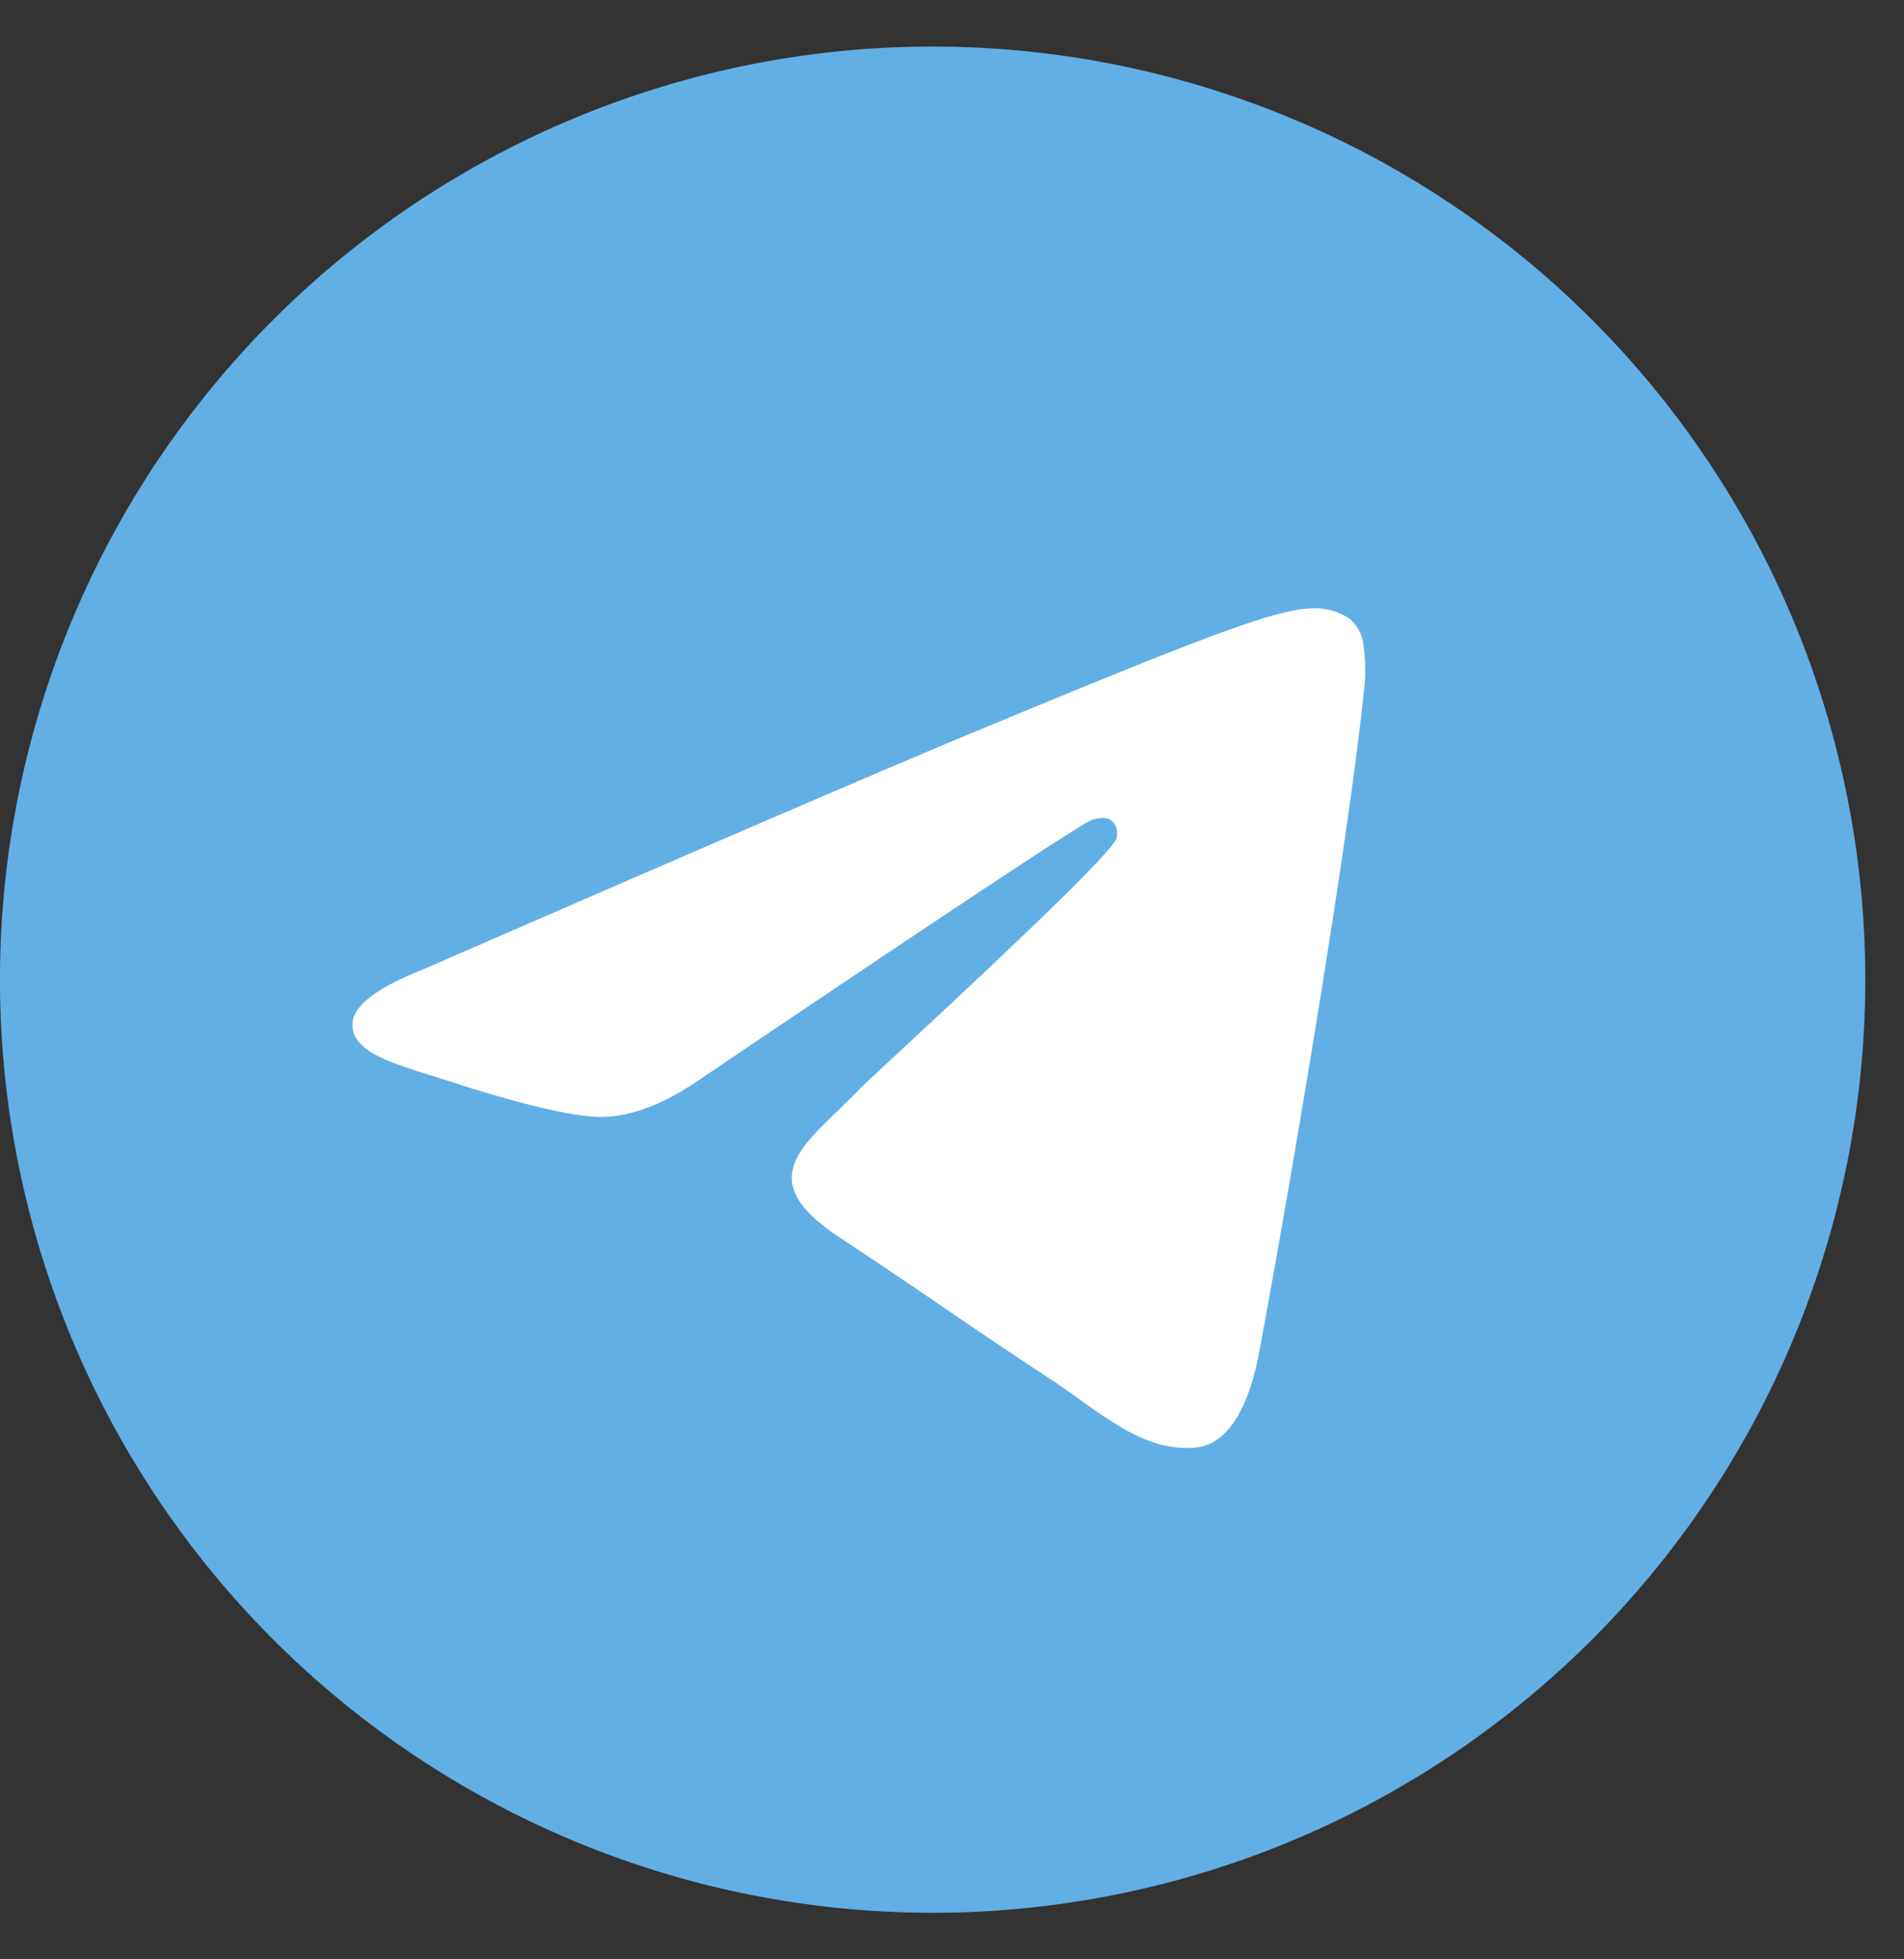
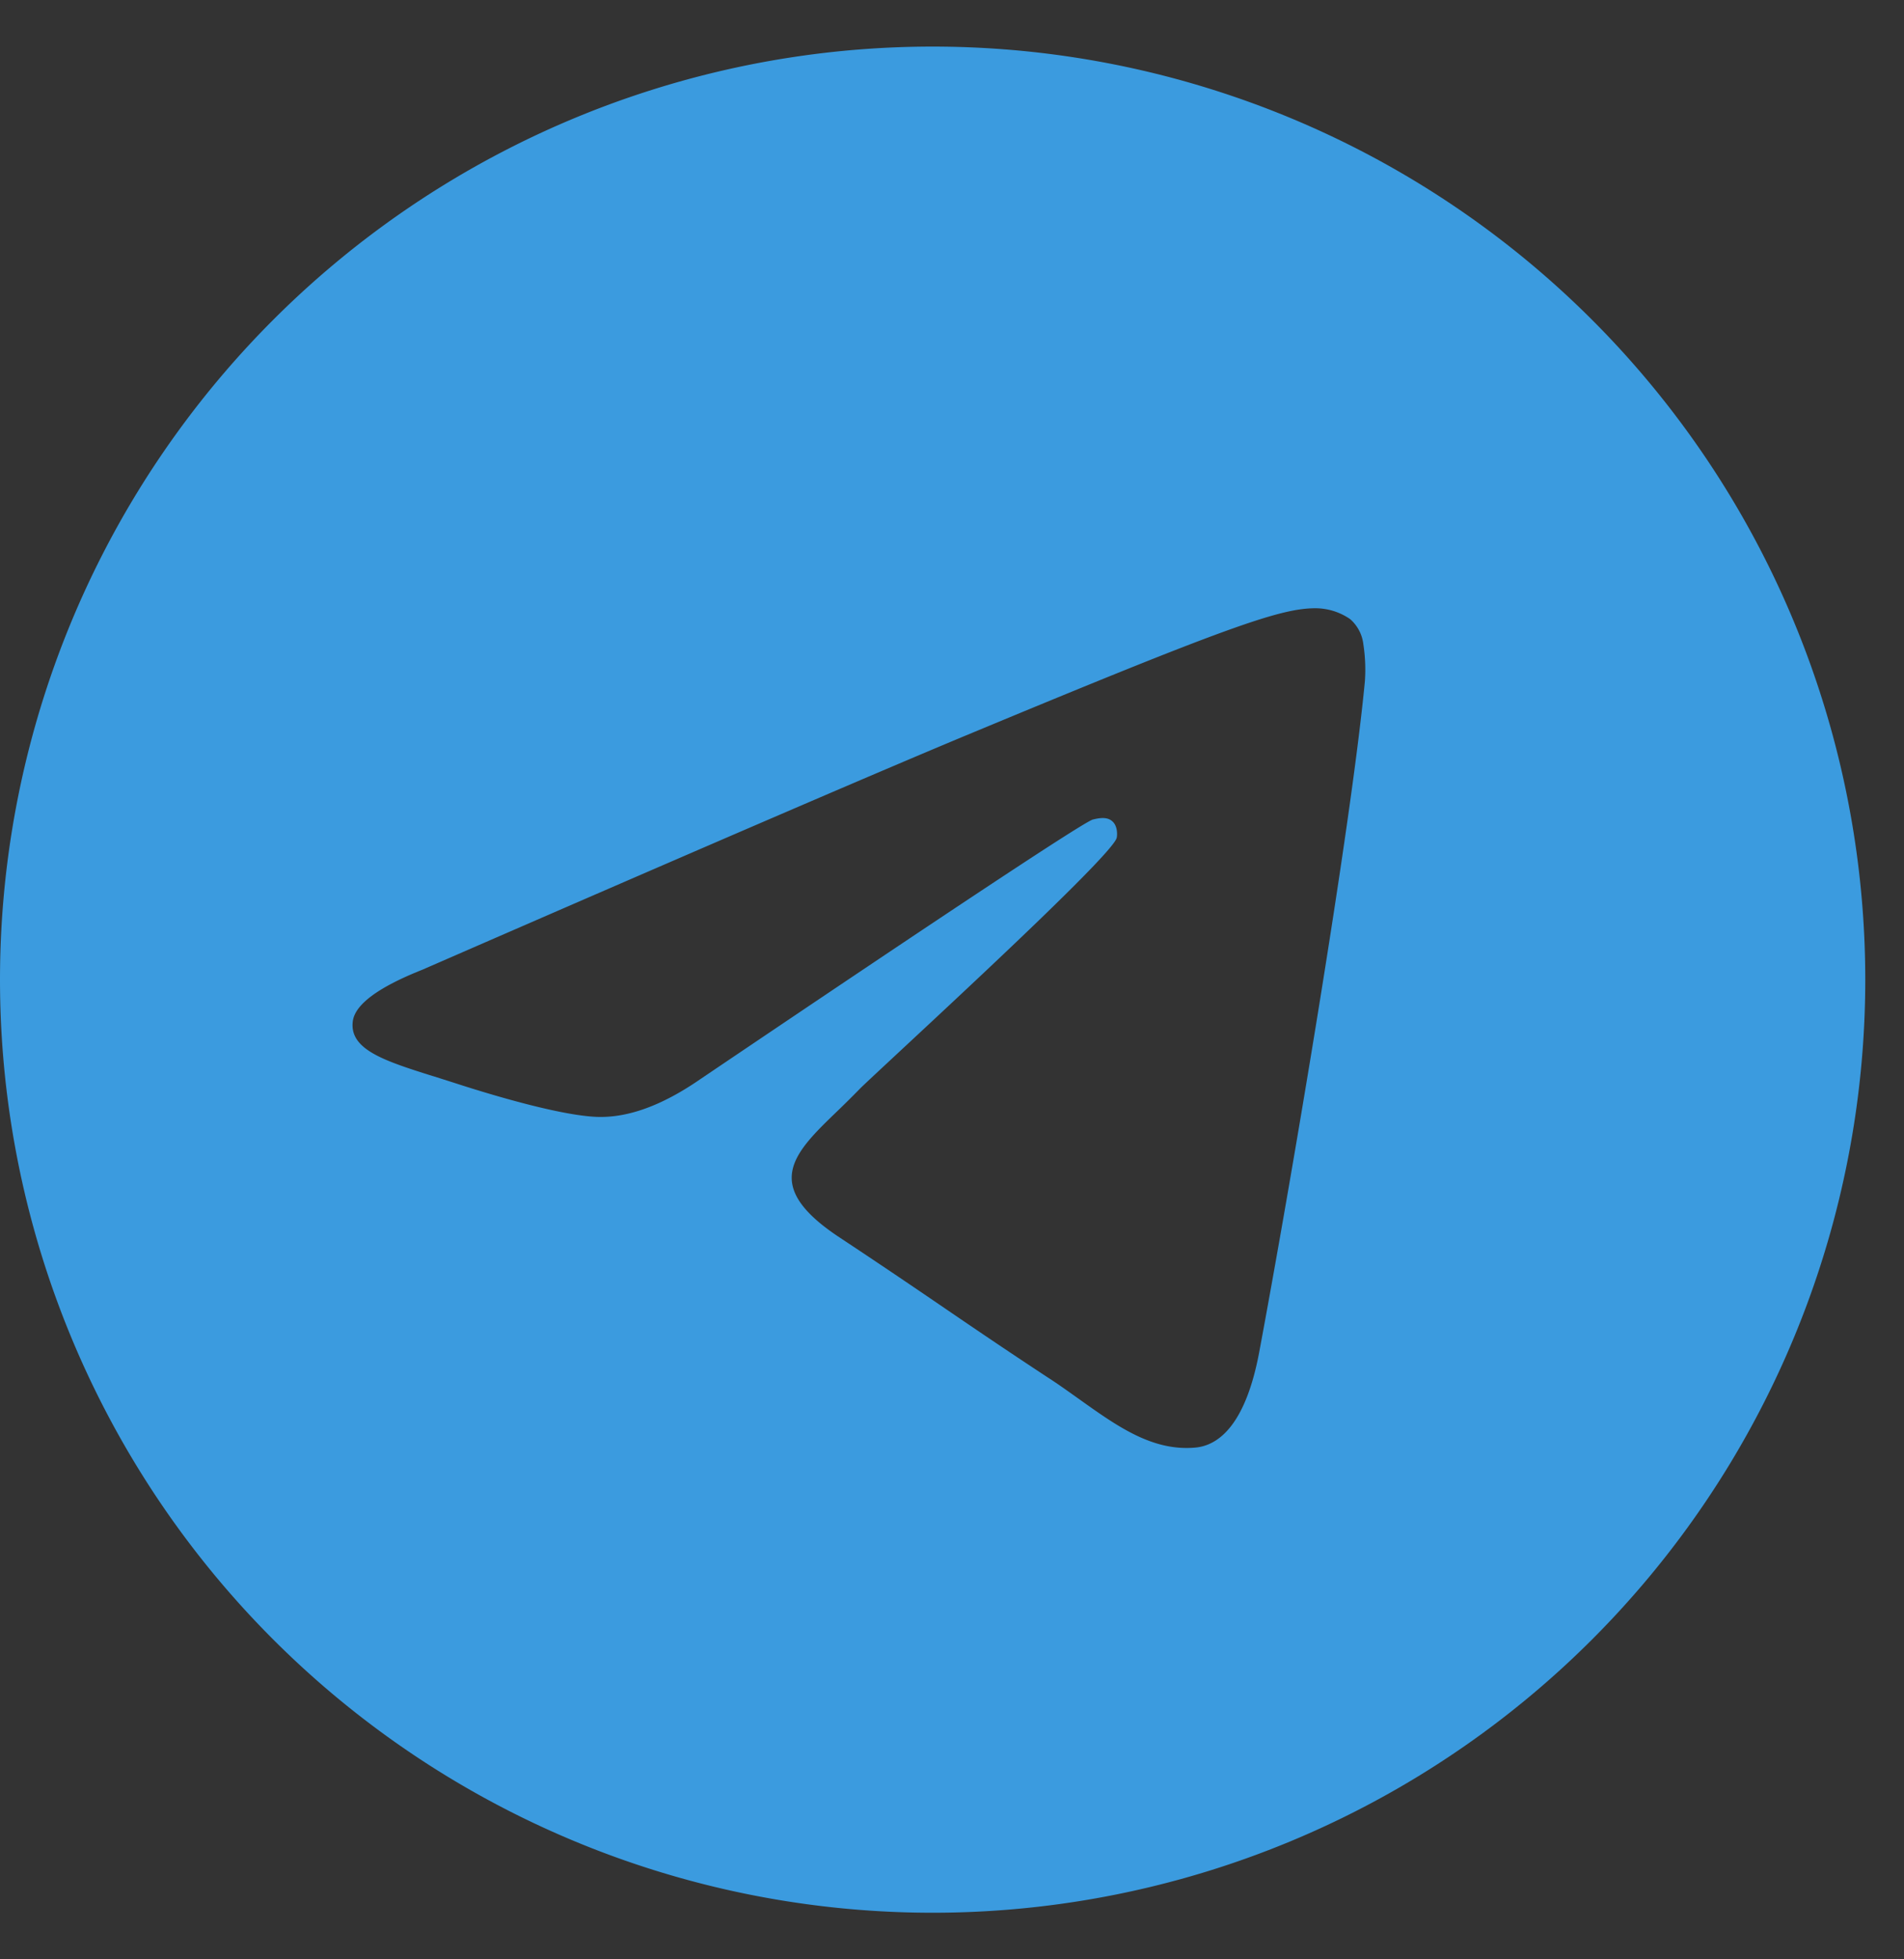
<svg xmlns="http://www.w3.org/2000/svg" width="35" height="36" fill="none">
  <rect width="100%" height="100%" fill="#333333" stroke="none" />
-   <circle cx="17.5" cy="18.355" r="11.5" fill="#fff" />
  <path fill="#3B9BDF" d="M34.288 18A17.144 17.144 0 1 1 0 18a17.144 17.144 0 0 1 34.288 0Zm-16.53-4.488c-1.666.694-5 2.13-9.998 4.307-.81.322-1.237.639-1.275.948-.065.52.588.726 1.475 1.006h.003l.375.119c.875.285 2.053.617 2.664.63.557.012 1.176-.215 1.86-.686 4.67-3.152 7.08-4.745 7.23-4.779.108-.026.258-.056.356.034.101.088.09.257.08.302-.064.272-2.541 2.578-3.886 3.829l-.07.065c-.414.386-.708.658-.768.72-.132.135-.266.268-.402.399-.815.784-1.423 1.371.032 2.331.7.463 1.262.843 1.821 1.224.609.416 1.218.83 2.006 1.348.2.128.392.268.579.4.709.506 1.35.96 2.136.888.459-.043.932-.472 1.172-1.757.568-3.037 1.685-9.614 1.942-12.325a3.055 3.055 0 0 0-.028-.675.723.723 0 0 0-.244-.465 1.127 1.127 0 0 0-.665-.199c-.642.01-1.635.356-6.394 2.336Z" />
-   <path fill="#fff" fill-opacity=".2" d="M34.288 18A17.144 17.144 0 1 1 0 18a17.144 17.144 0 0 1 34.288 0Zm-16.53-4.488c-1.666.694-5 2.13-9.998 4.307-.81.322-1.237.639-1.275.948-.065.52.588.726 1.475 1.006h.003l.375.119c.875.285 2.053.617 2.664.63.557.012 1.176-.215 1.86-.686 4.67-3.152 7.08-4.745 7.23-4.779.108-.026.258-.056.356.034.101.088.09.257.08.302-.064.272-2.541 2.578-3.886 3.829l-.07.065c-.414.386-.708.658-.768.72-.132.135-.266.268-.402.399-.815.784-1.423 1.371.032 2.331.7.463 1.262.843 1.821 1.224.609.416 1.218.83 2.006 1.348.2.128.392.268.579.4.709.506 1.35.96 2.136.888.459-.043.932-.472 1.172-1.757.568-3.037 1.685-9.614 1.942-12.325a3.055 3.055 0 0 0-.028-.675.723.723 0 0 0-.244-.465 1.127 1.127 0 0 0-.665-.199c-.642.01-1.635.356-6.394 2.336Z" />
</svg>